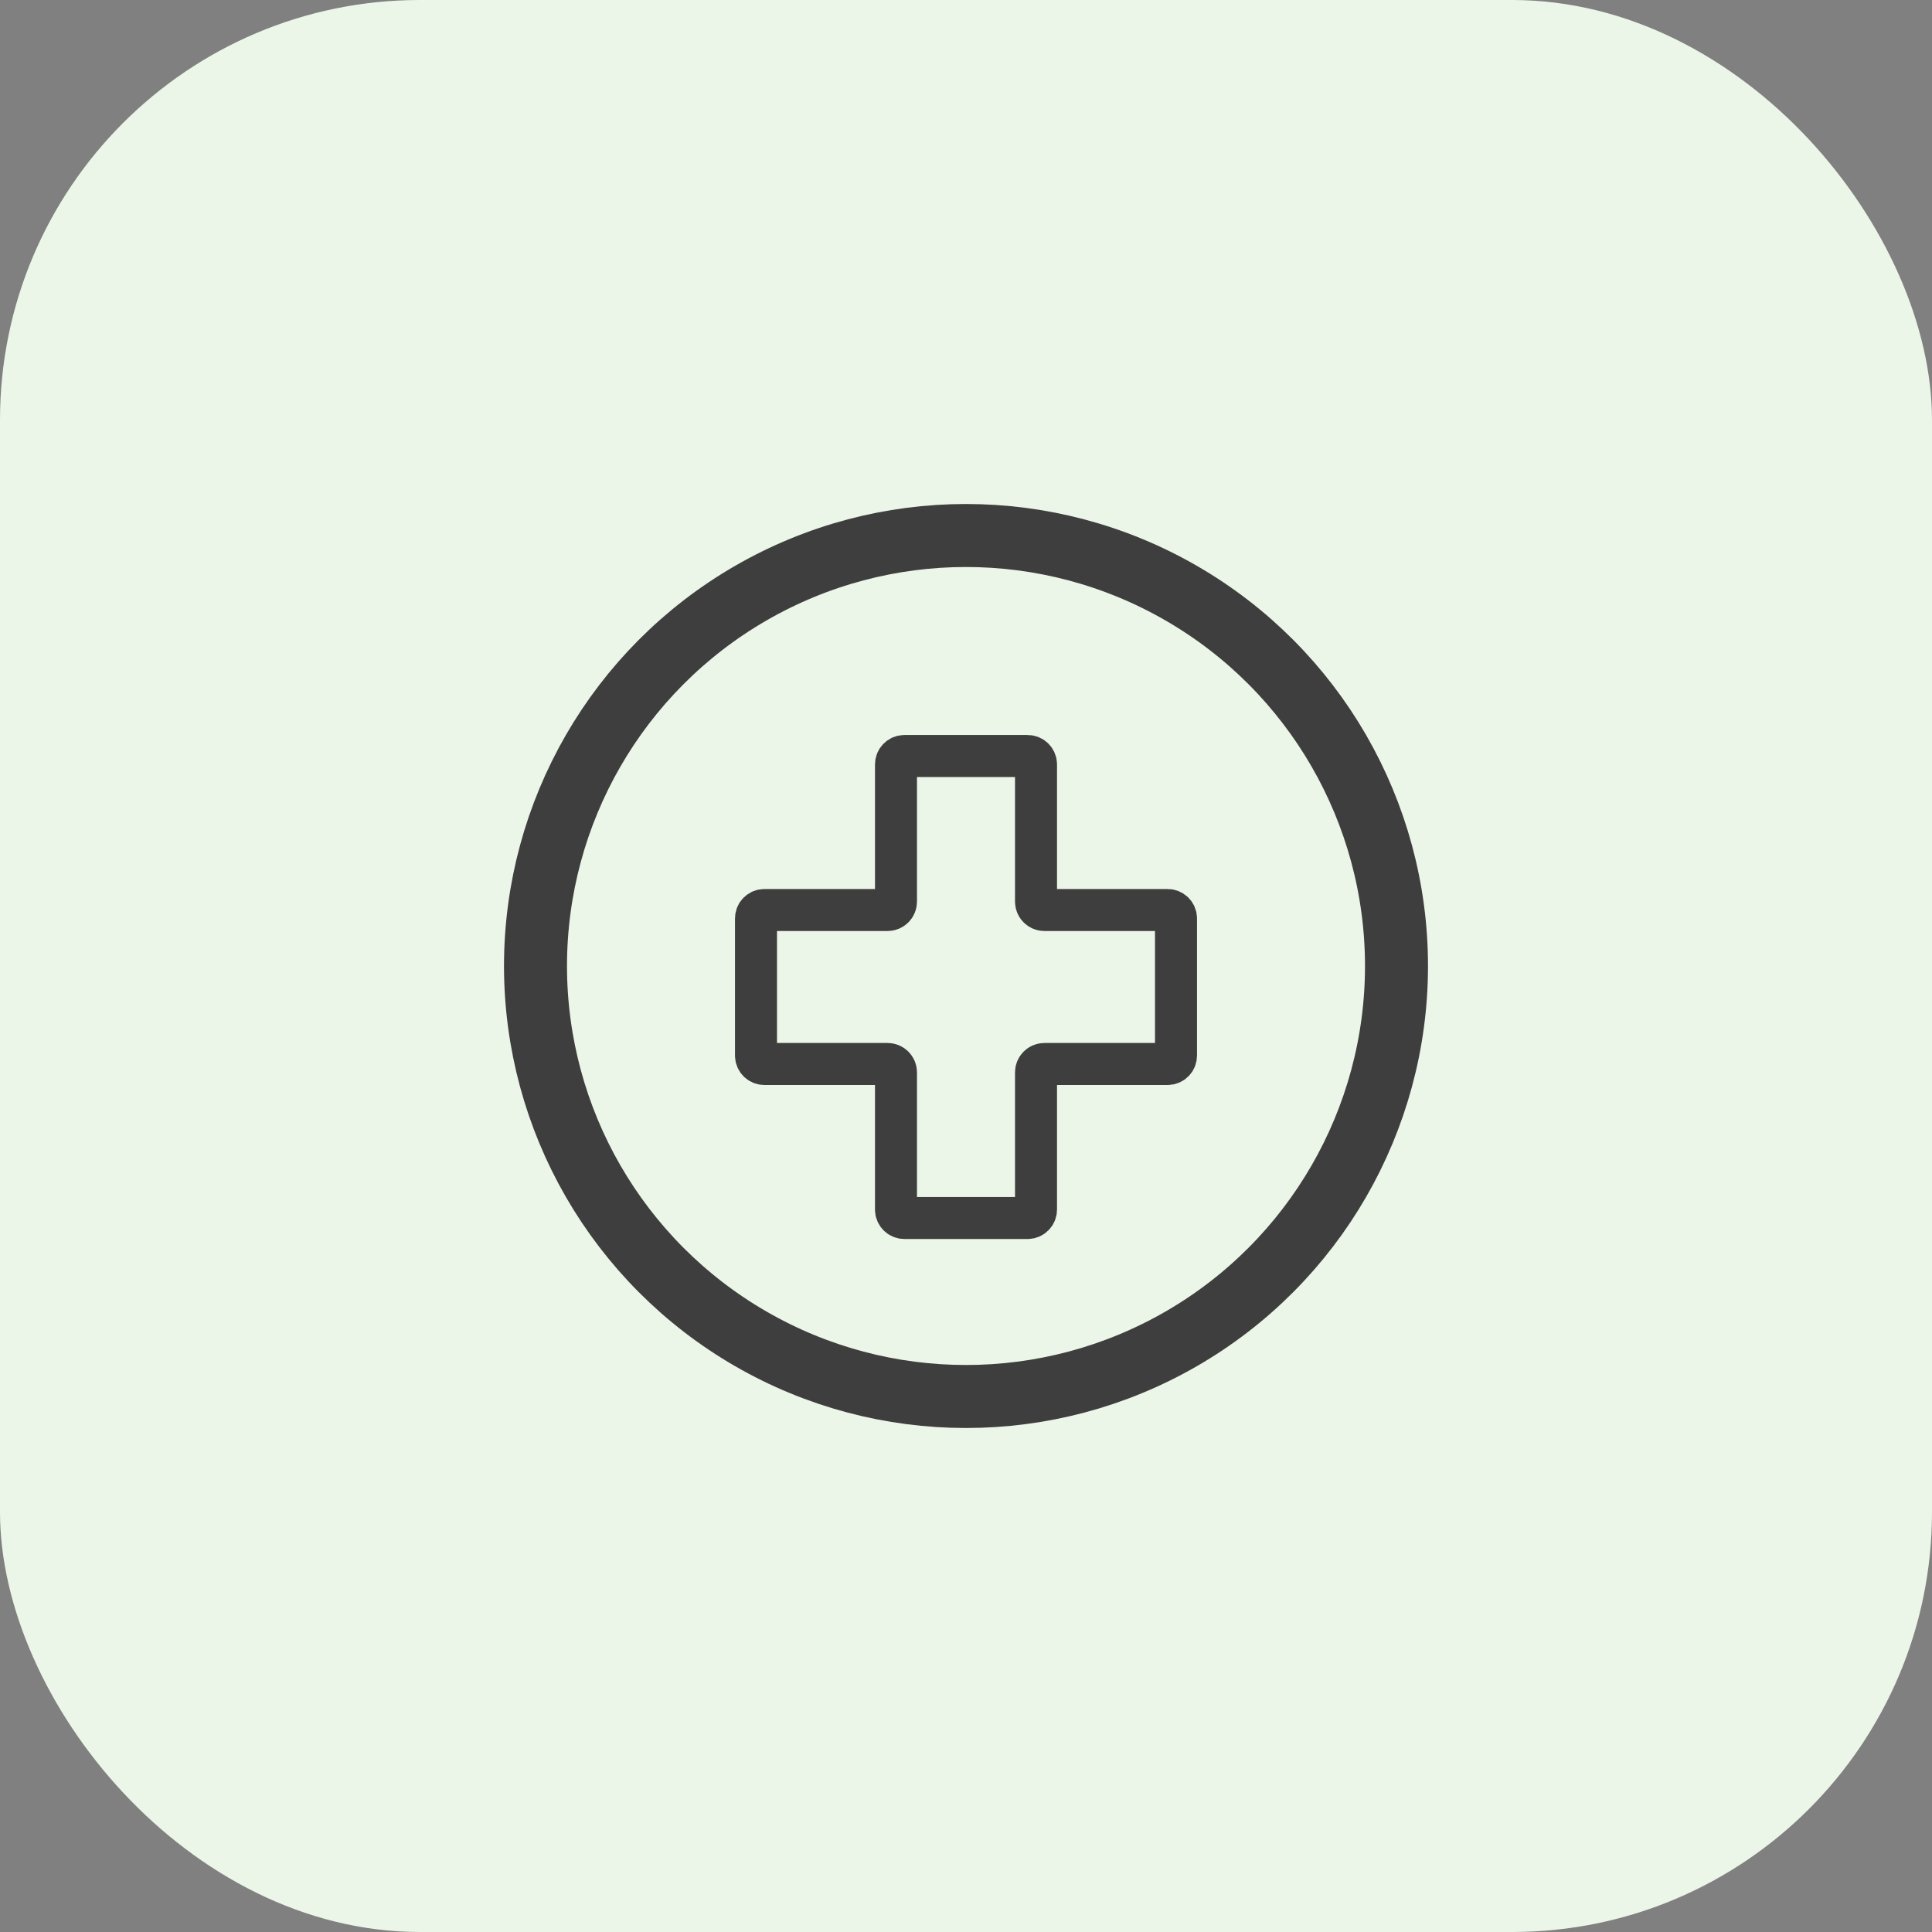
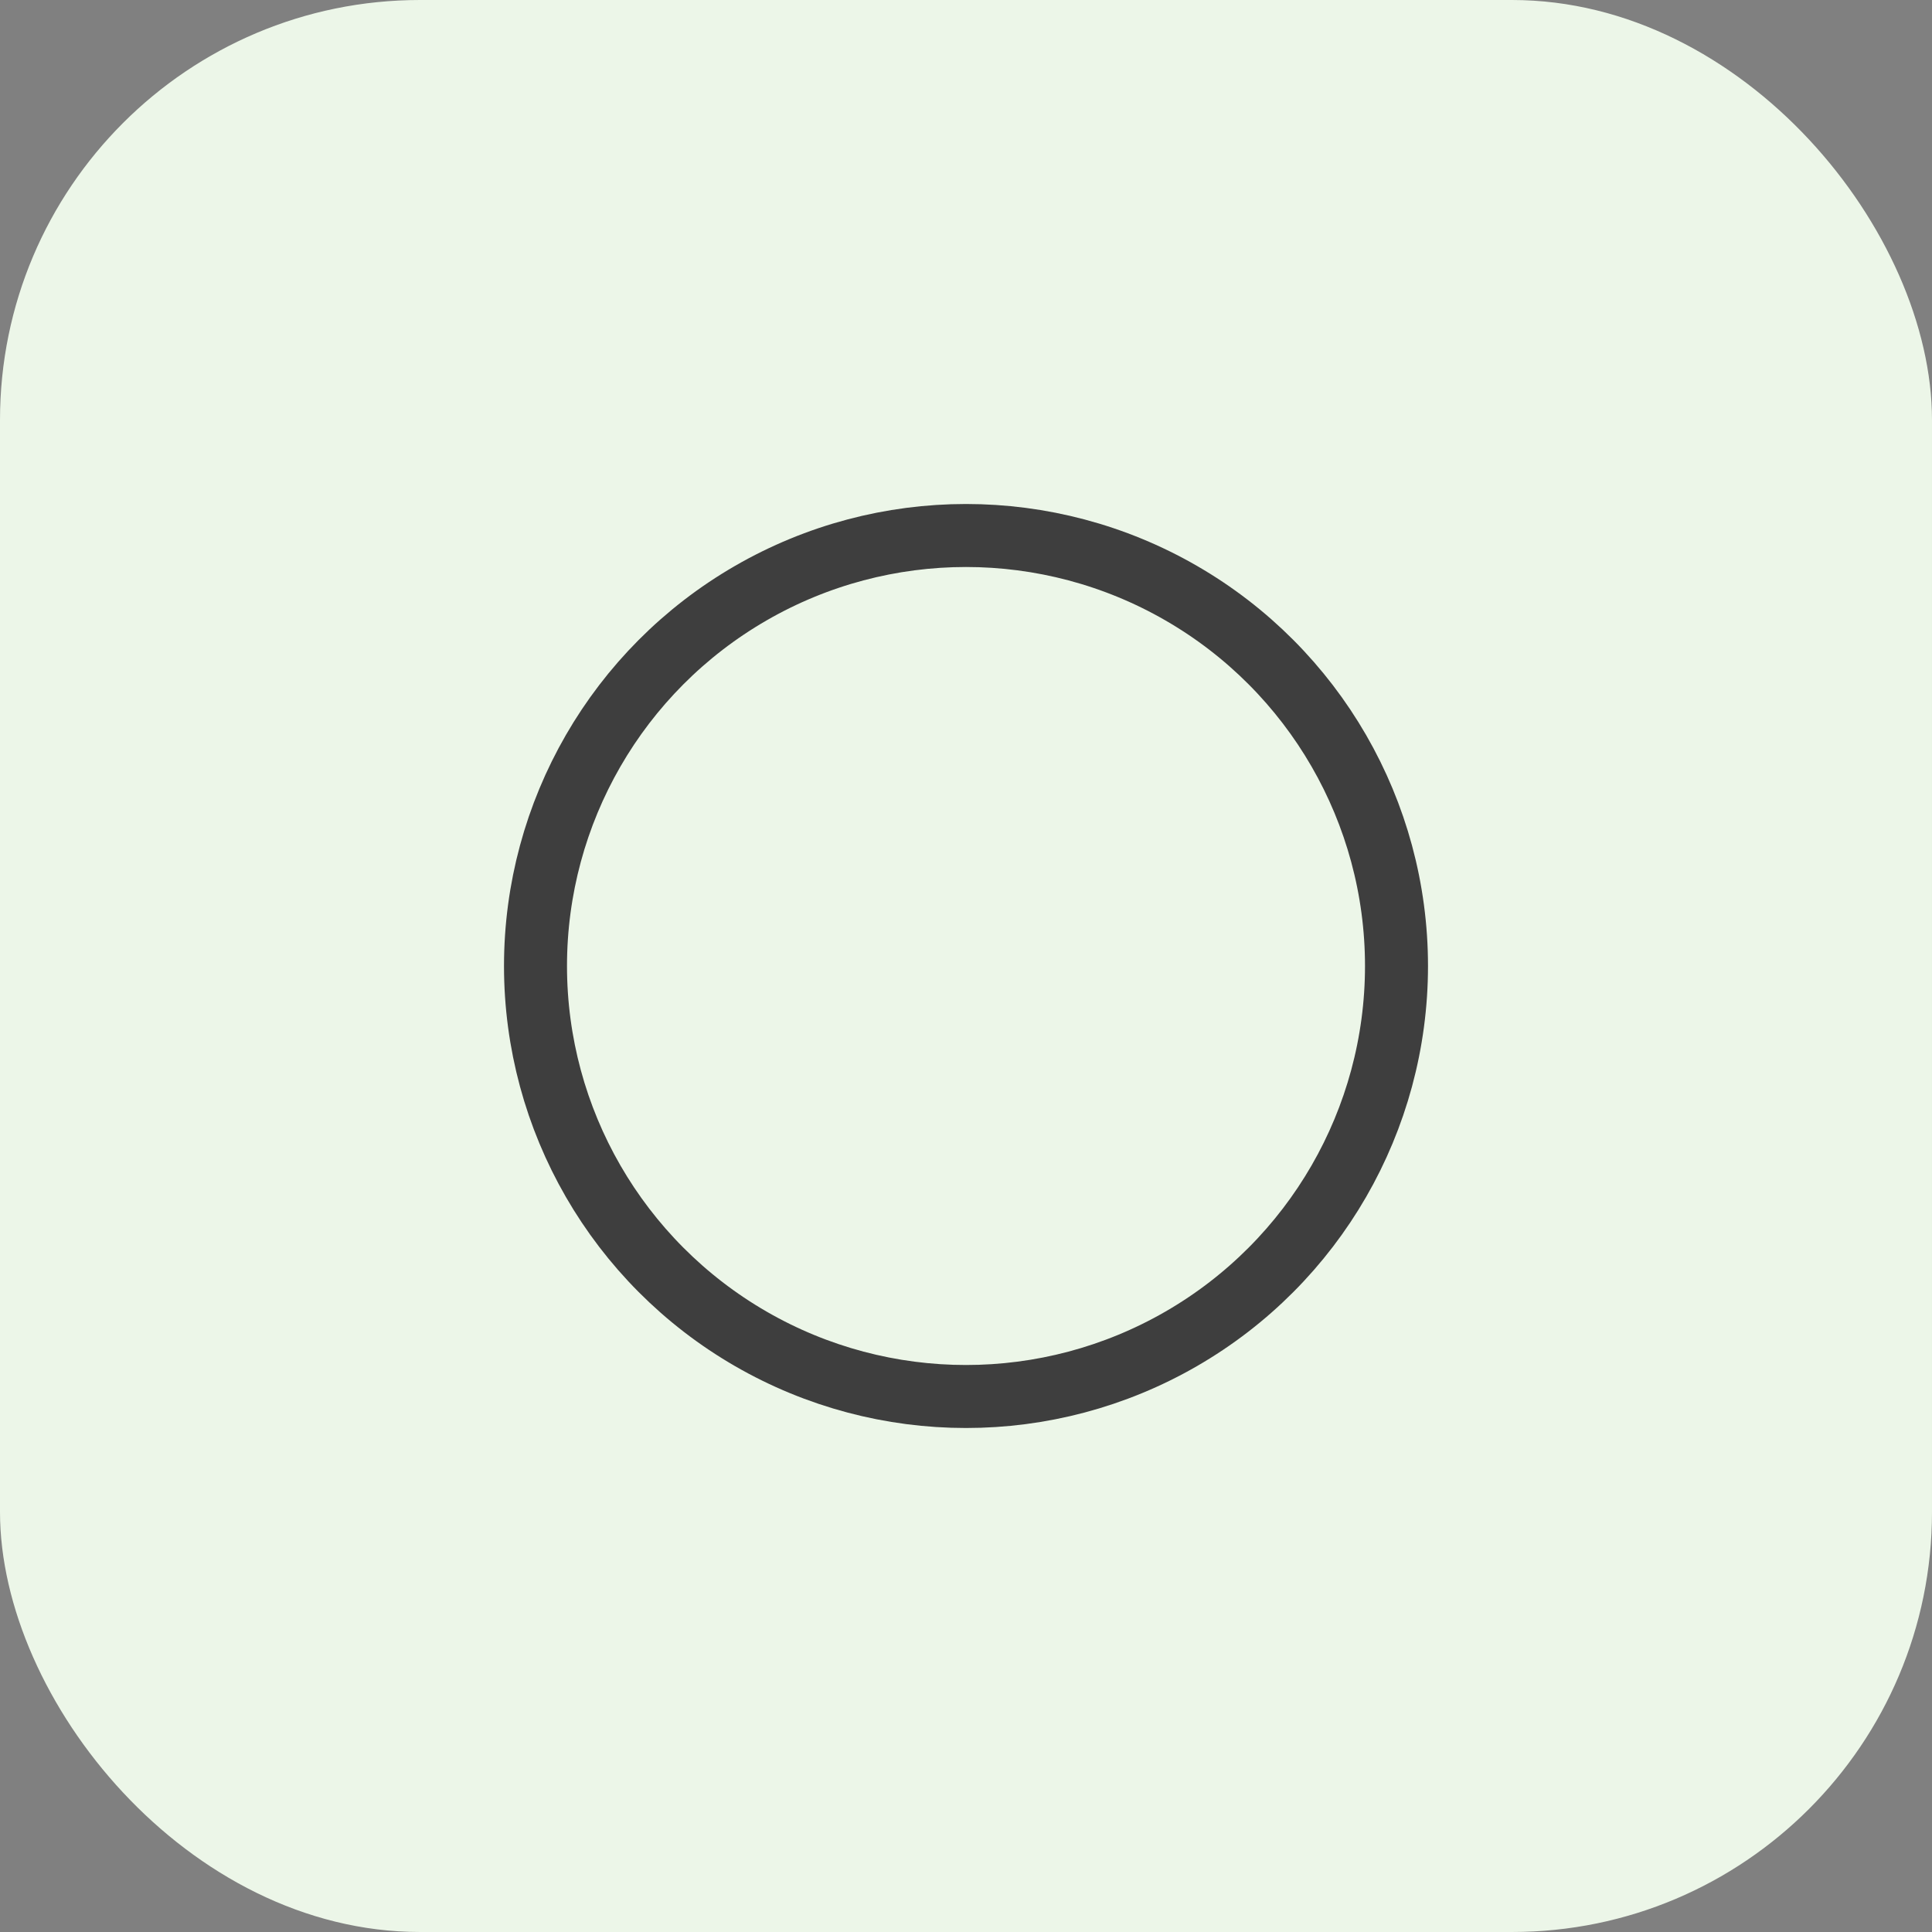
<svg xmlns="http://www.w3.org/2000/svg" width="46" height="46" viewBox="0 0 46 46" fill="none">
  <rect x="0" y="0" width="46" height="46" fill="#808080" stroke="none" />
  <rect width="46" height="46" rx="10" fill="#ECF6E8" />
-   <path d="M21.133 21.667H18.2C18.09 21.667 18 21.756 18 21.867V25.133C18 25.244 18.09 25.333 18.2 25.333H21.133C21.244 25.333 21.333 25.423 21.333 25.533V28.8C21.333 28.91 21.423 29 21.533 29H24.467C24.577 29 24.667 28.91 24.667 28.8V25.533C24.667 25.423 24.756 25.333 24.867 25.333H27.8C27.91 25.333 28 25.244 28 25.133V21.867C28 21.756 27.91 21.667 27.8 21.667H24.867C24.756 21.667 24.667 21.577 24.667 21.467V18.2C24.667 18.09 24.577 18 24.467 18H21.533C21.423 18 21.333 18.09 21.333 18.2V21.467C21.333 21.577 21.244 21.667 21.133 21.667Z" stroke="#3E3E3E" />
  <circle cx="23" cy="23" r="10.25" stroke="#3E3E3E" stroke-width="1.5" />
</svg>